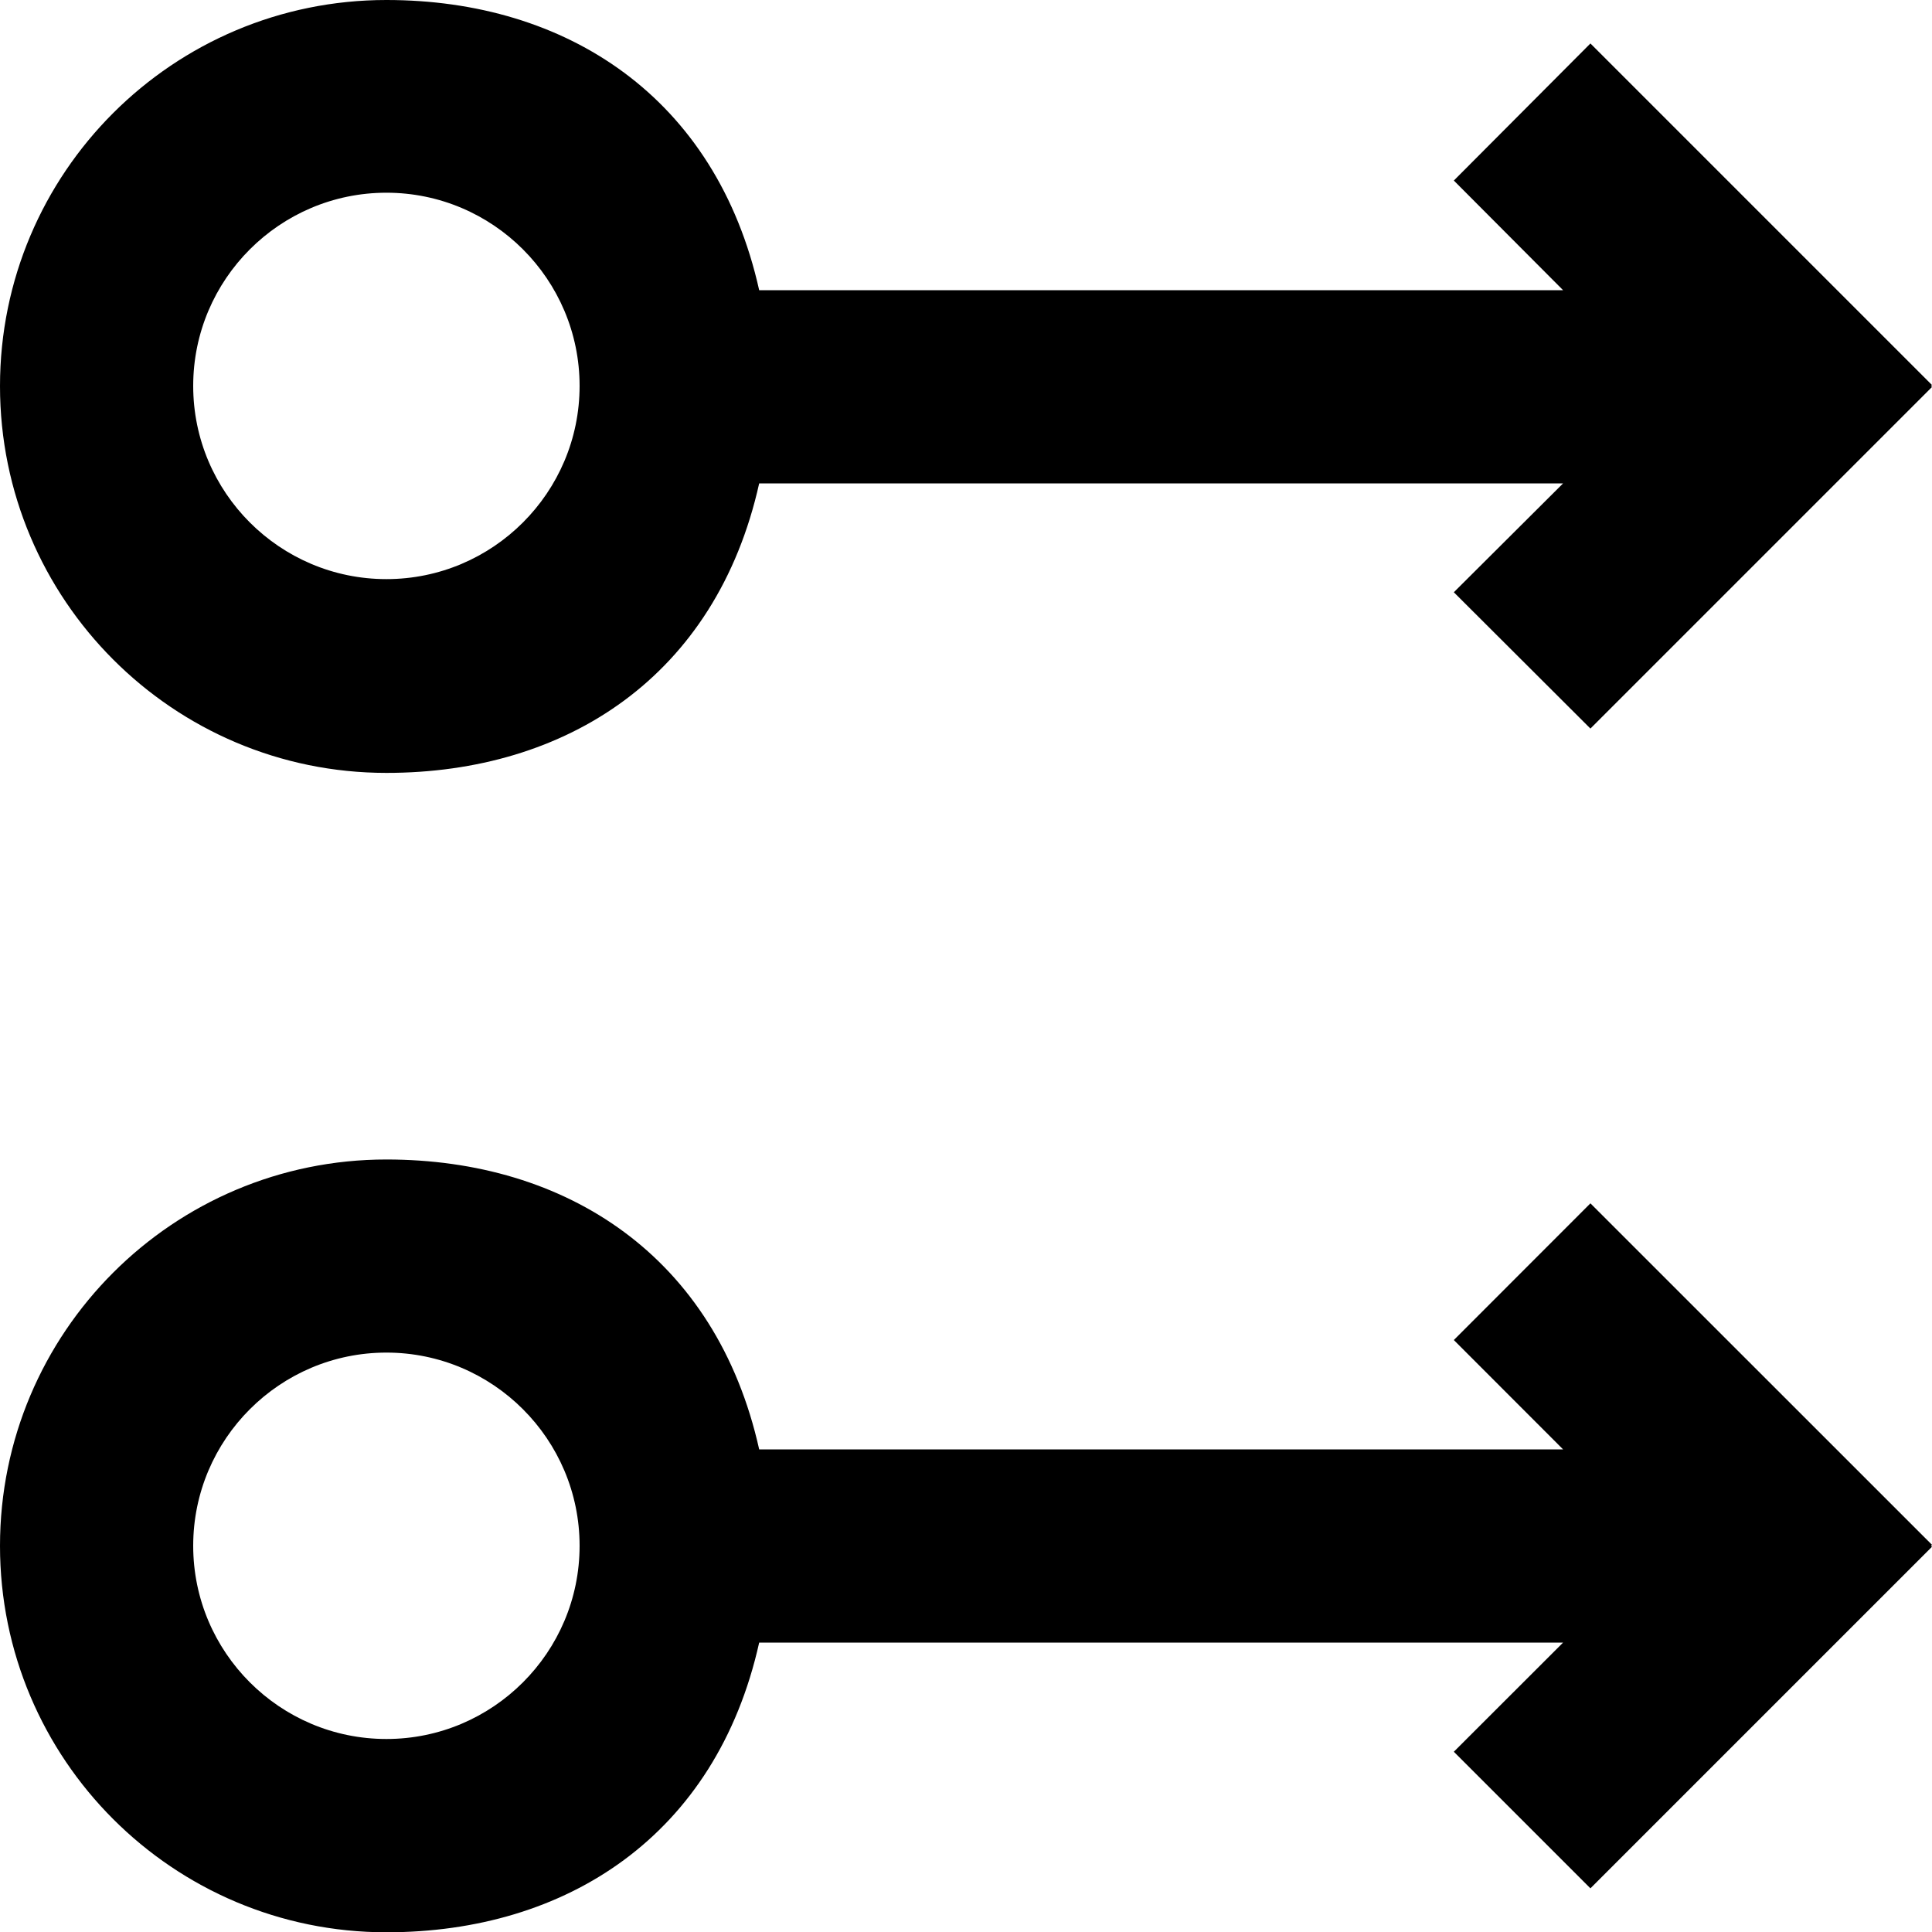
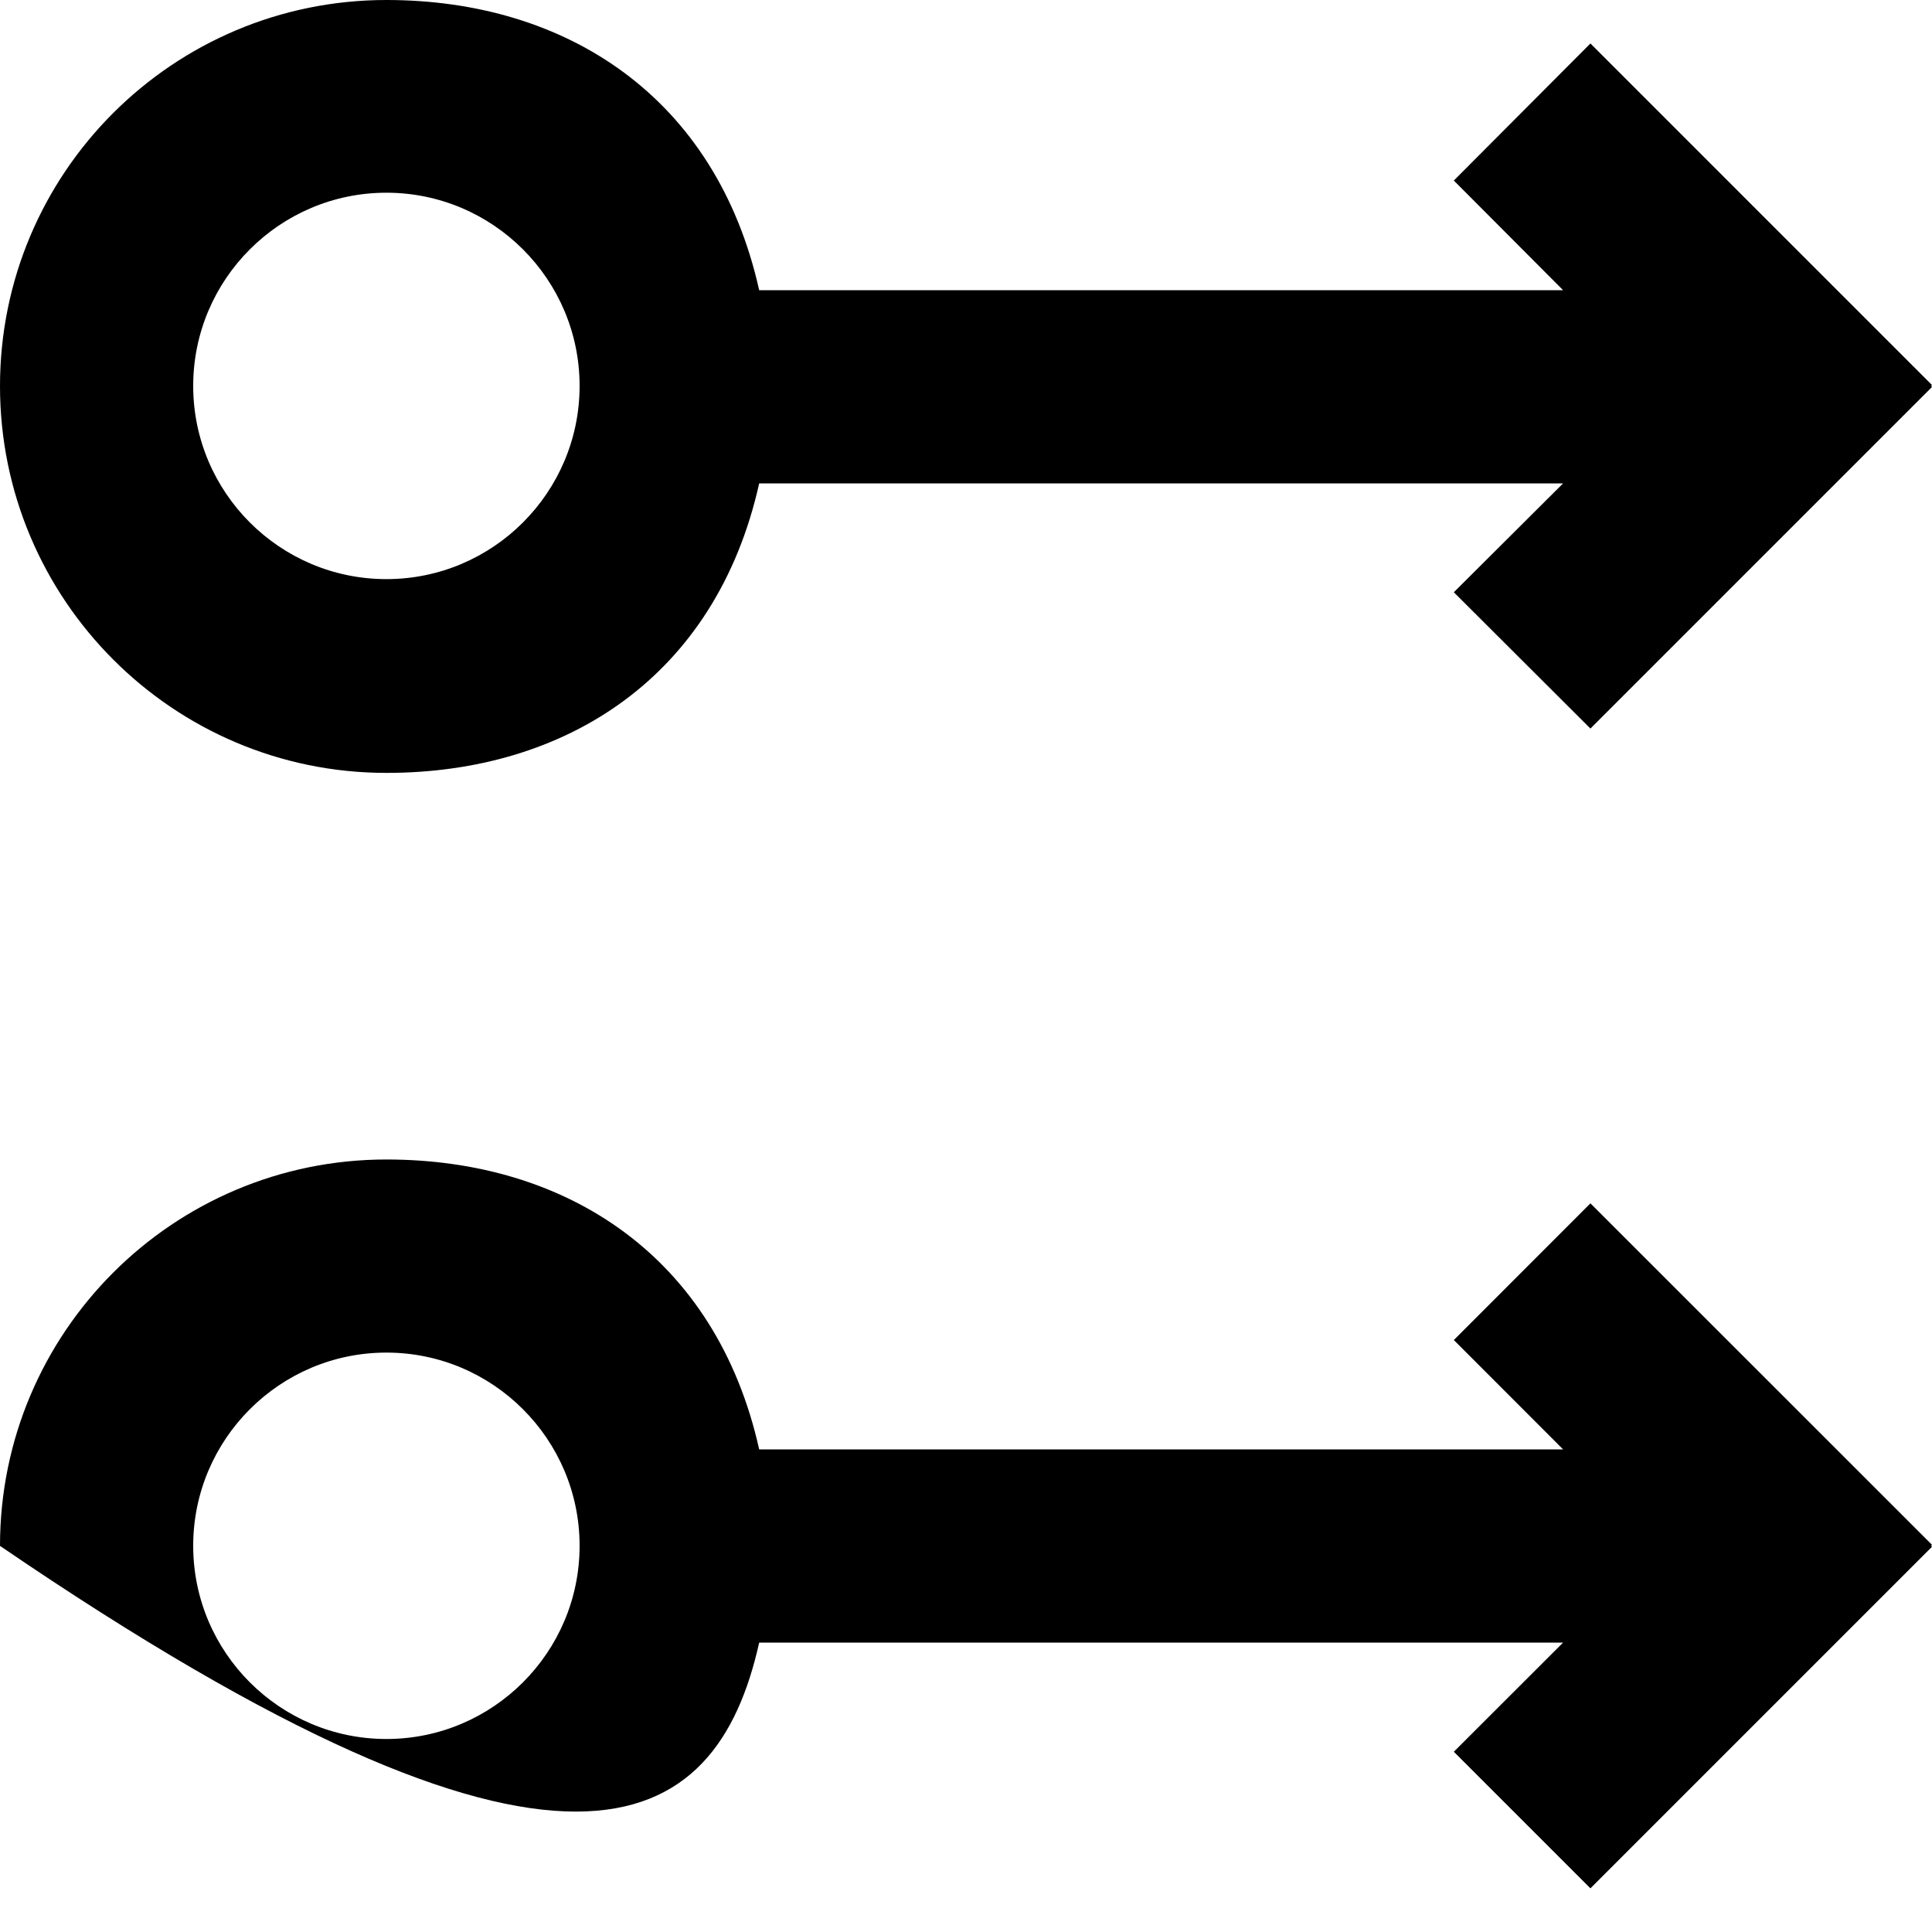
<svg xmlns="http://www.w3.org/2000/svg" width="800px" height="800px" viewBox="0 0 20 20" version="1.1">
  <title>arrow_right_circle [#306]</title>
  <desc>Created with Sketch.</desc>
  <defs>

</defs>
  <g id="Page-1" stroke="none" stroke-width="1" fill="none" fill-rule="evenodd">
    <g id="Dribbble-Light-Preview" transform="translate(-300, -6799)" fill="#000000">
      <g id="icons" transform="translate(56, 160)">
-         <path d="M246,6655.002 C246,6653.899 246.897,6653.002 248,6653.002 C249.103,6653.002 250,6653.899 250,6655.002 C250,6656.105 249.103,6657.002 248,6657.002 C246.897,6657.002 246,6656.105 246,6655.002 M251.859,6656.004 L260.181,6656.004 L259.05,6657.134 L260.464,6658.548 L264,6655.012 L263.99,6655.002 L264,6654.992 L260.464,6651.457 L259.05,6652.872 L260.181,6654.004 L251.859,6654.004 C251.413,6652.004 249.862,6651.003 248,6651.003 C245.791,6651.003 244,6652.793 244,6655.003 C244,6657.212 245.791,6659.003 248,6659.003 C249.862,6659.003 251.413,6658.004 251.859,6656.004 M246,6642.995 C246,6641.892 246.897,6640.995 248,6640.995 C249.103,6640.995 250,6641.892 250,6642.995 C250,6644.098 249.103,6644.995 248,6644.995 C246.897,6644.995 246,6644.098 246,6642.995 M251.859,6644.004 L260.181,6644.004 L259.05,6645.131 L260.464,6646.542 L264,6643.006 L263.99,6642.995 L264,6642.986 L260.464,6639.45 L259.05,6640.869 L260.181,6642.004 L251.859,6642.004 C251.413,6640.004 249.862,6639 248,6639 C245.791,6639 244,6640.788 244,6642.997 C244,6645.206 245.791,6647.001 248,6647.001 C249.862,6647.001 251.413,6646.004 251.859,6644.004" id="arrow_right_circle-[#306]">
+         <path d="M246,6655.002 C246,6653.899 246.897,6653.002 248,6653.002 C249.103,6653.002 250,6653.899 250,6655.002 C250,6656.105 249.103,6657.002 248,6657.002 C246.897,6657.002 246,6656.105 246,6655.002 M251.859,6656.004 L260.181,6656.004 L259.05,6657.134 L260.464,6658.548 L264,6655.012 L263.99,6655.002 L264,6654.992 L260.464,6651.457 L259.05,6652.872 L260.181,6654.004 L251.859,6654.004 C251.413,6652.004 249.862,6651.003 248,6651.003 C245.791,6651.003 244,6652.793 244,6655.003 C249.862,6659.003 251.413,6658.004 251.859,6656.004 M246,6642.995 C246,6641.892 246.897,6640.995 248,6640.995 C249.103,6640.995 250,6641.892 250,6642.995 C250,6644.098 249.103,6644.995 248,6644.995 C246.897,6644.995 246,6644.098 246,6642.995 M251.859,6644.004 L260.181,6644.004 L259.05,6645.131 L260.464,6646.542 L264,6643.006 L263.99,6642.995 L264,6642.986 L260.464,6639.45 L259.05,6640.869 L260.181,6642.004 L251.859,6642.004 C251.413,6640.004 249.862,6639 248,6639 C245.791,6639 244,6640.788 244,6642.997 C244,6645.206 245.791,6647.001 248,6647.001 C249.862,6647.001 251.413,6646.004 251.859,6644.004" id="arrow_right_circle-[#306]">

</path>
      </g>
    </g>
  </g>
</svg>